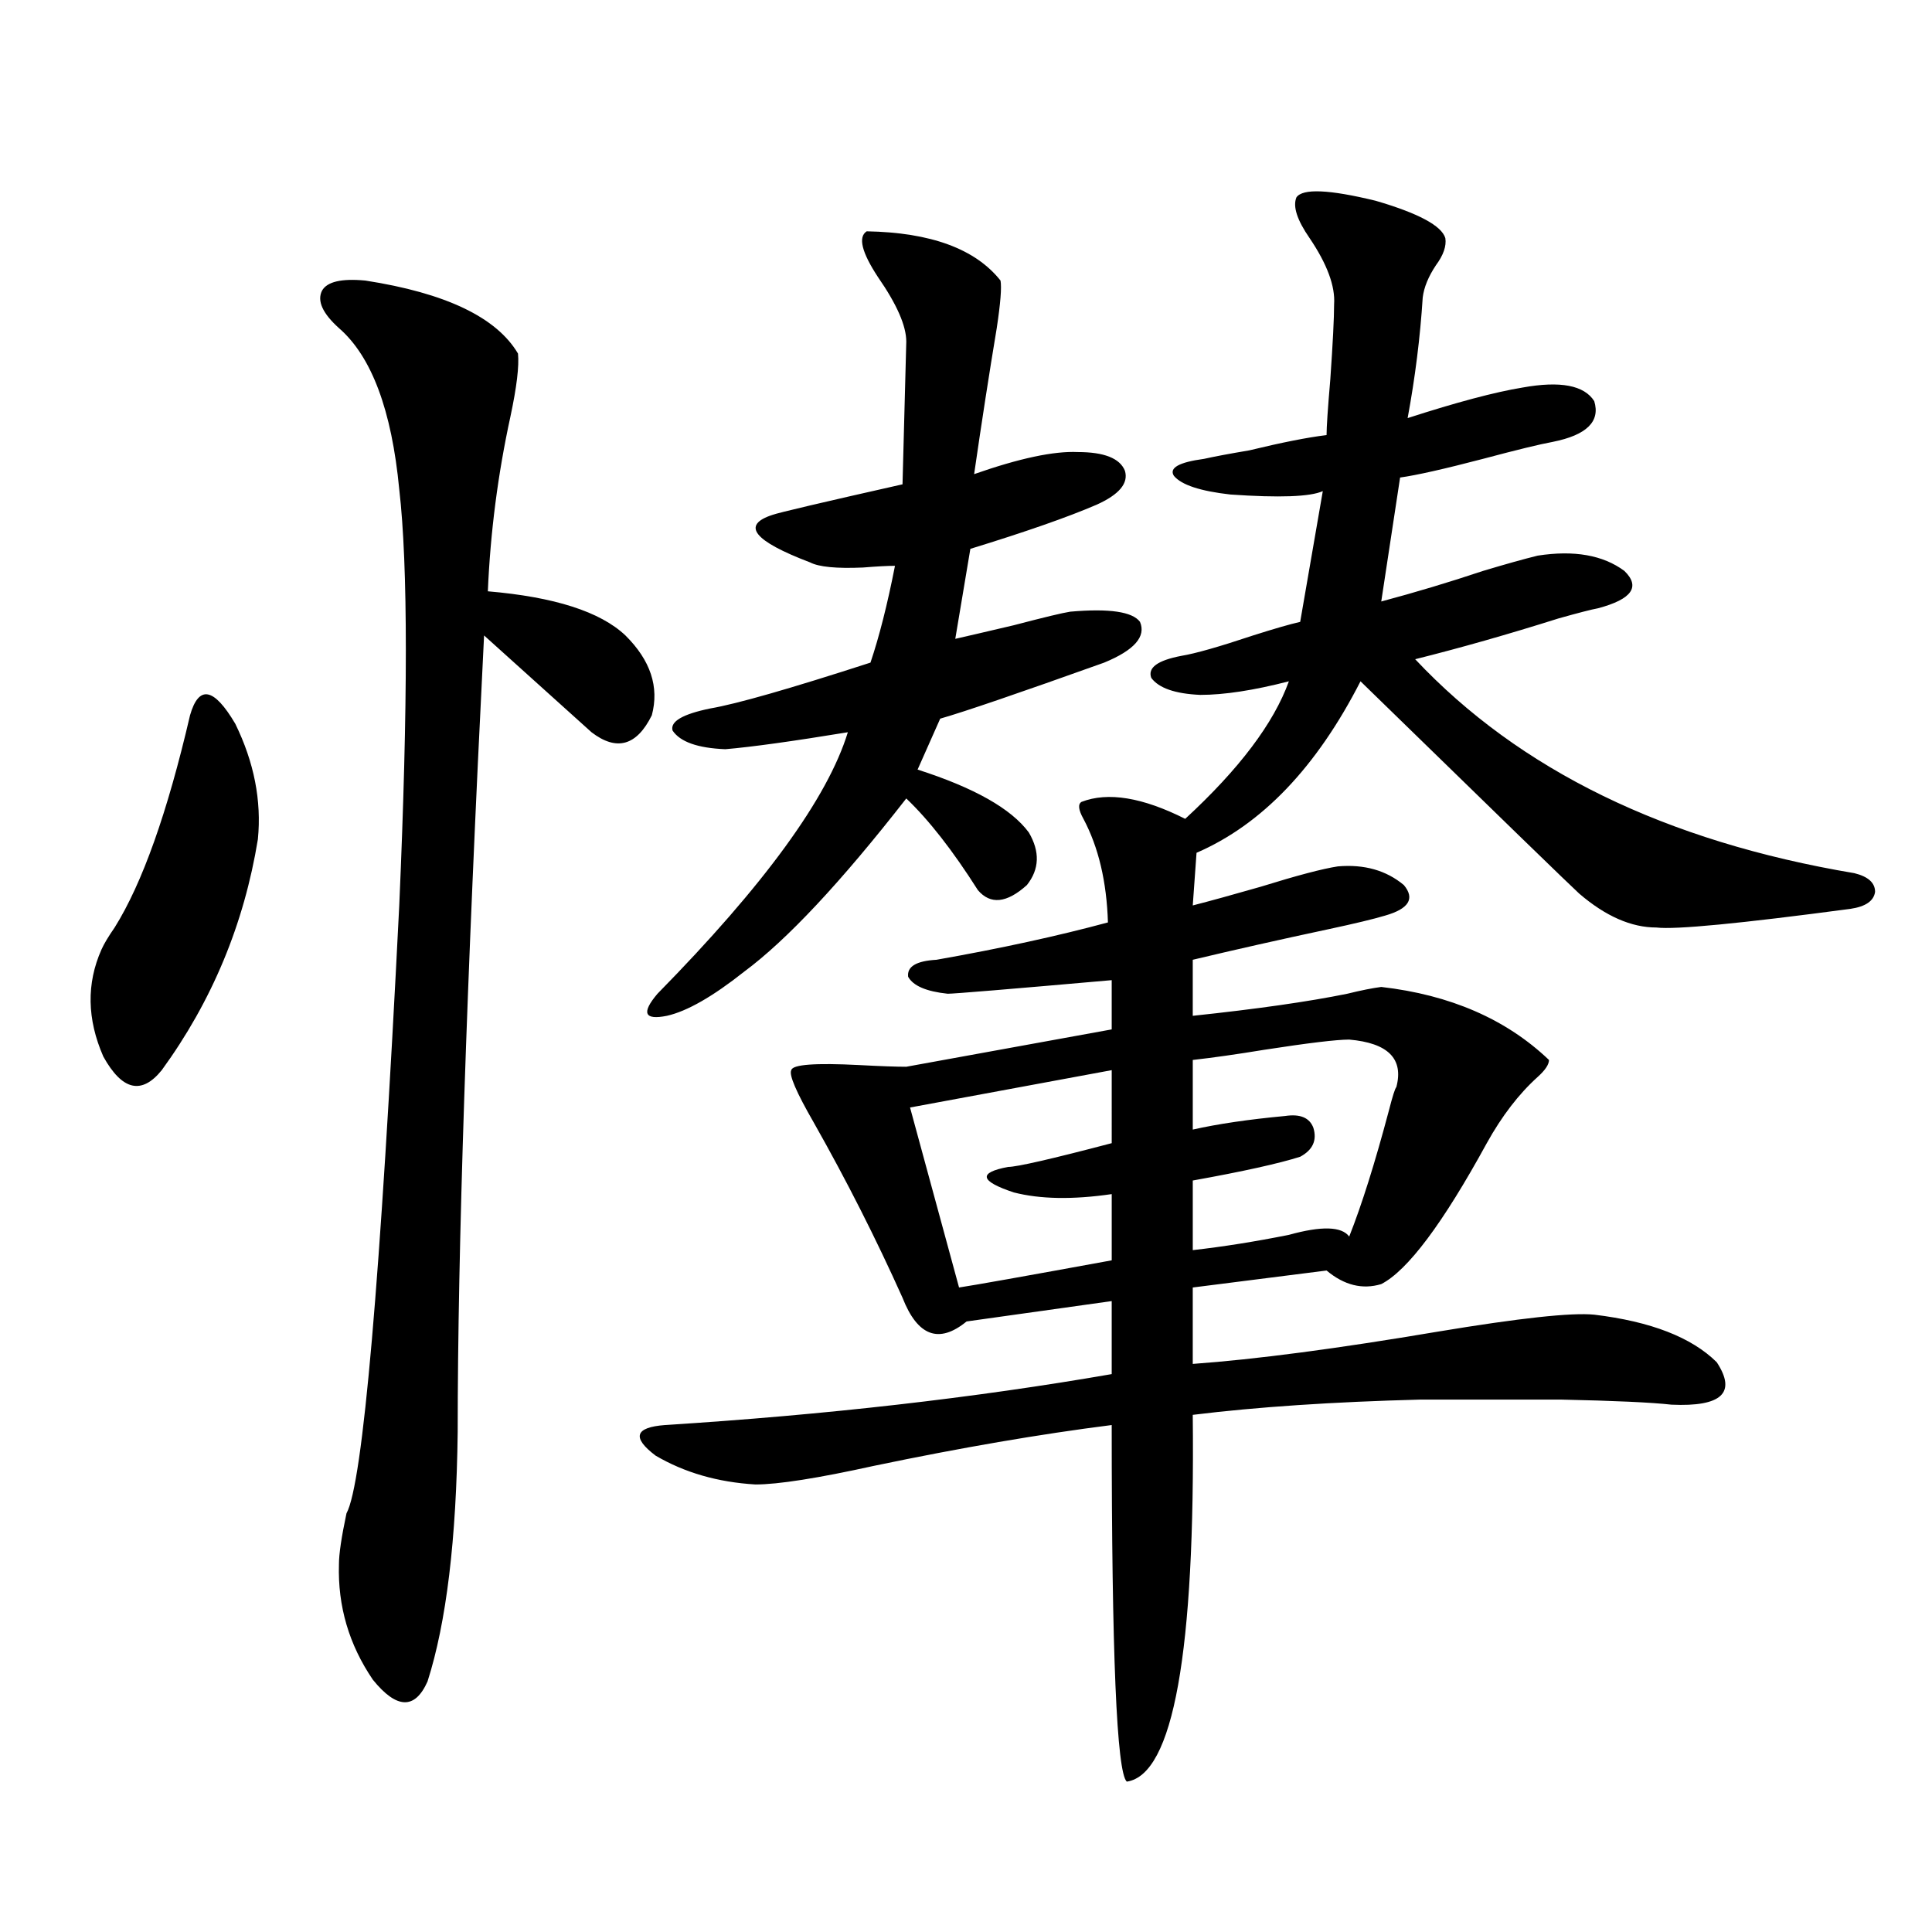
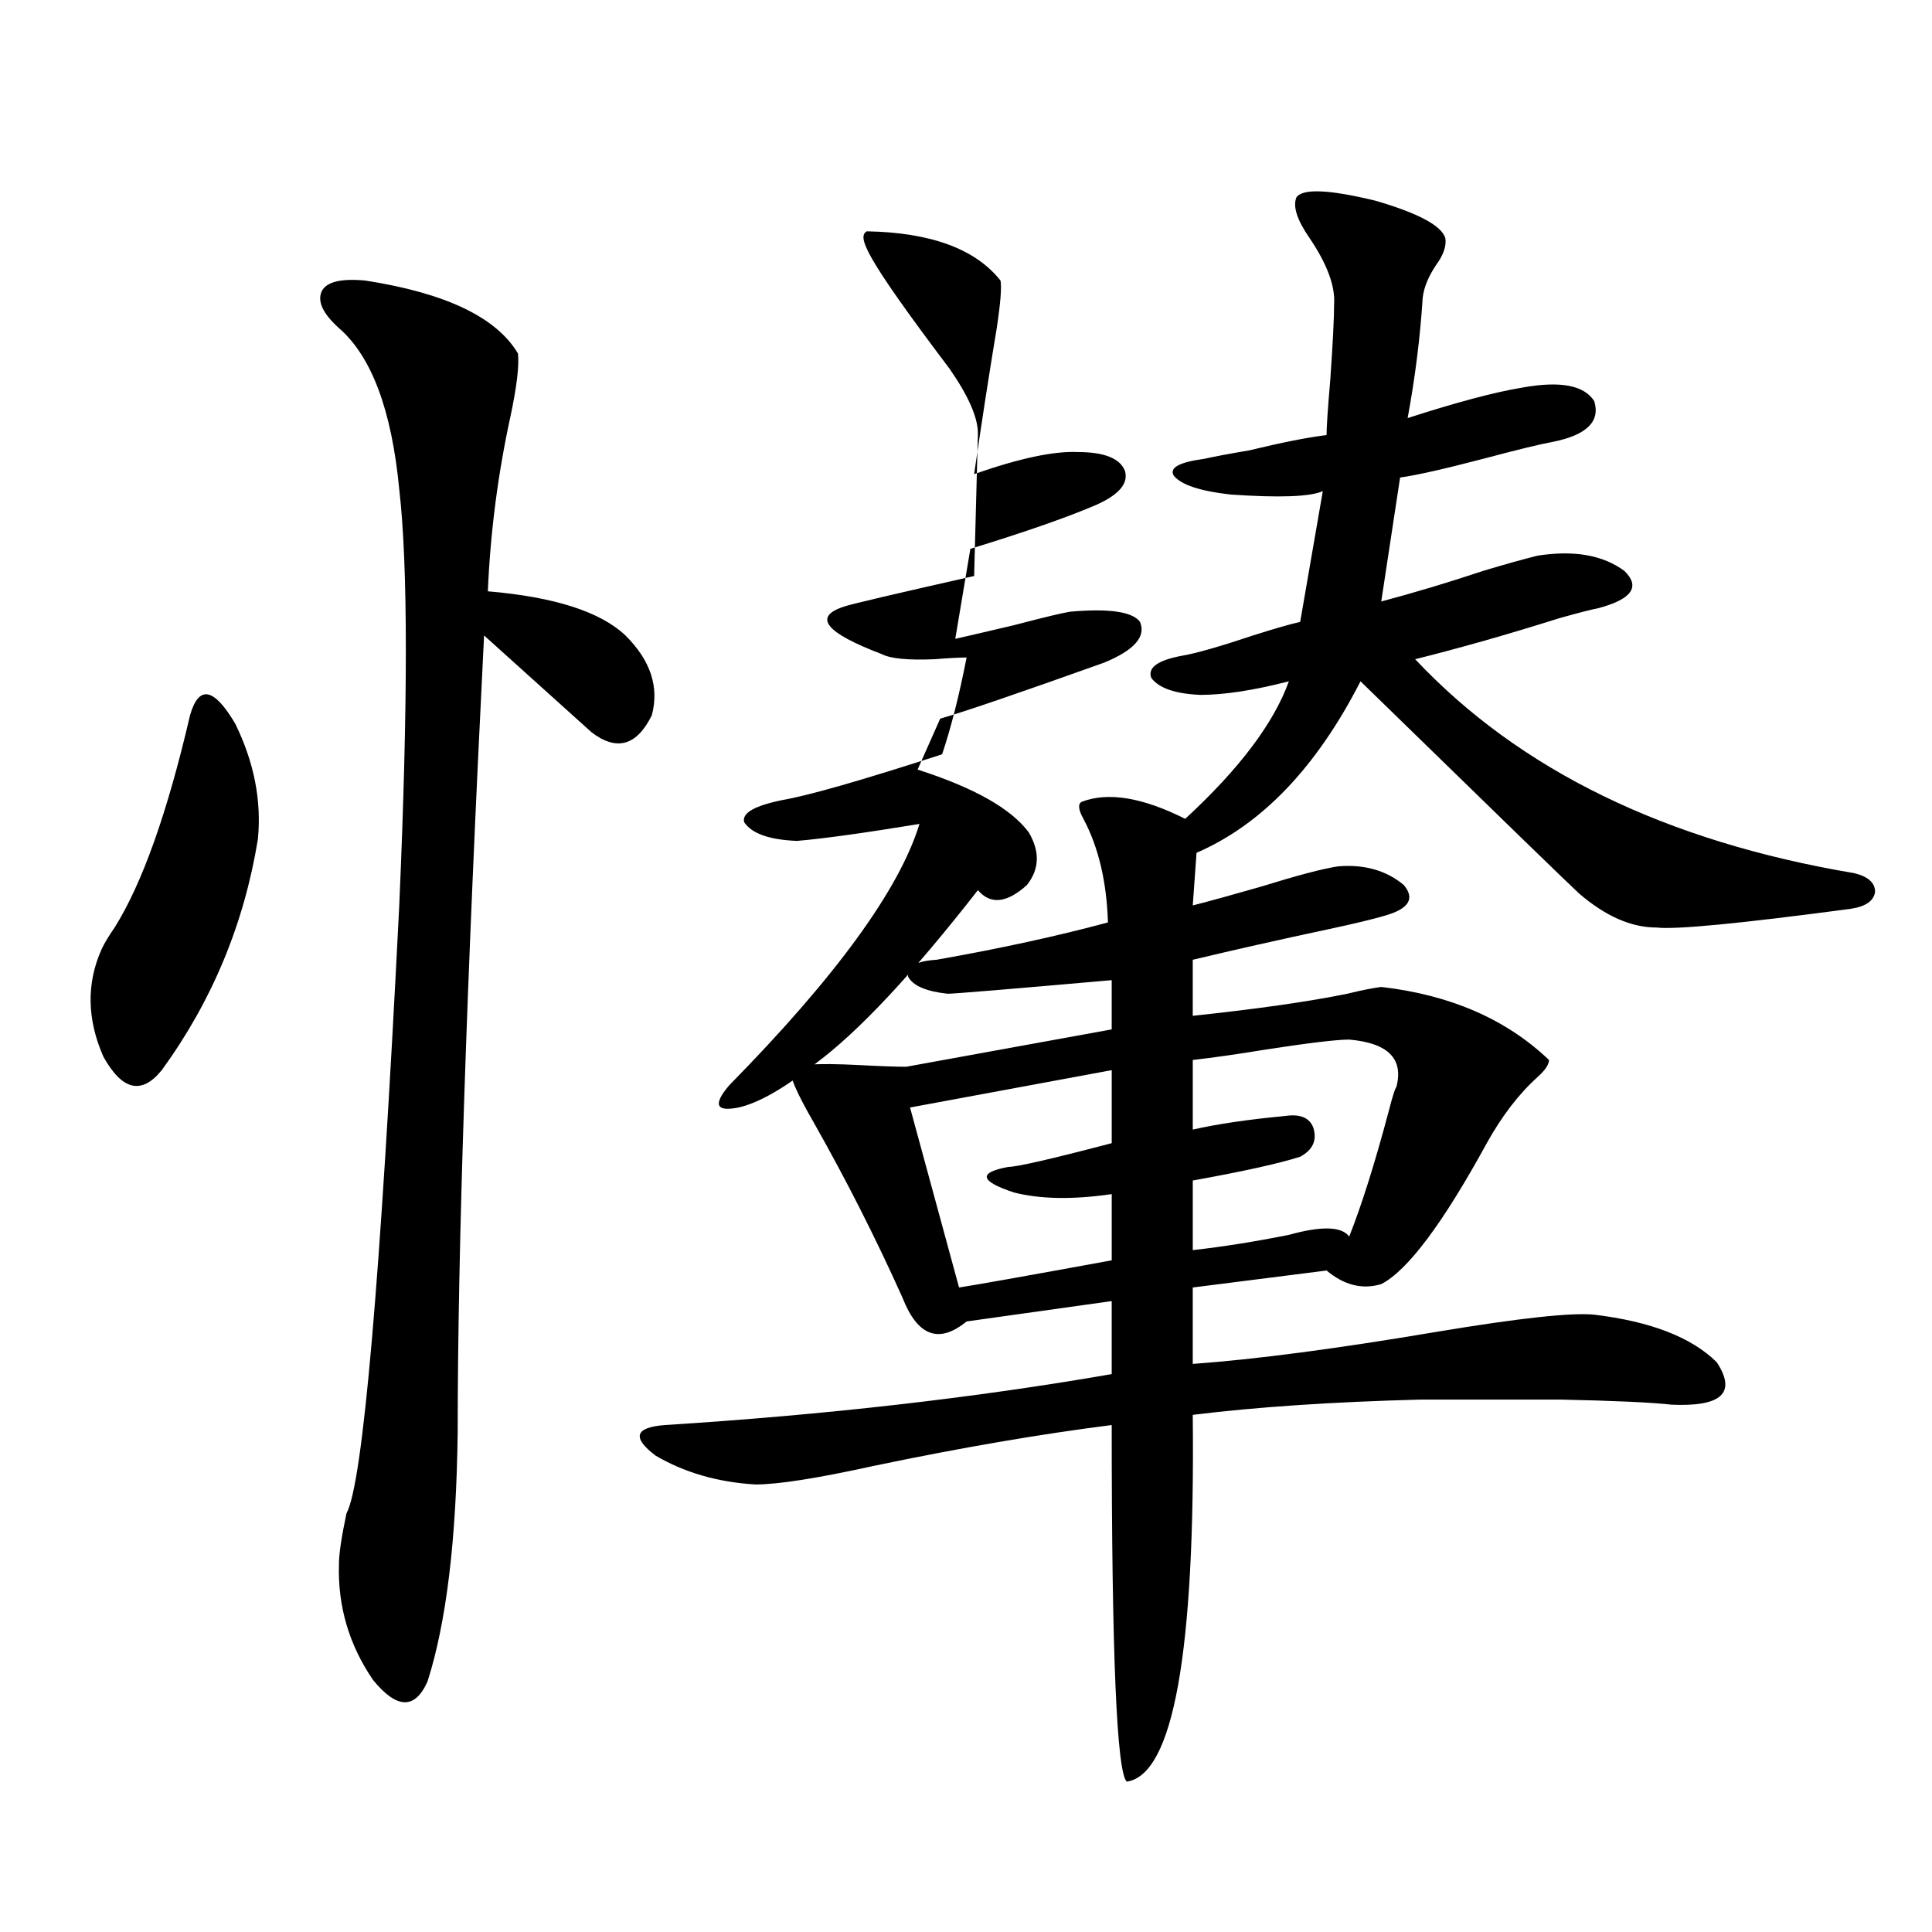
<svg xmlns="http://www.w3.org/2000/svg" version="1.1" id="图层_1" x="0px" y="0px" width="1000px" height="1000px" viewBox="0 0 1000 1000" enable-background="new 0 0 1000 1000" xml:space="preserve">
-   <path d="M98.363,370.215c4.543-15.82,12.348-14.351,23.414,4.395c9.756,19.927,13.658,39.854,11.707,59.766  c-7.164,43.945-23.749,83.799-49.755,119.531c-10.411,12.896-20.487,10.547-30.243-7.031c-8.46-19.336-8.78-37.793-0.976-55.371  c1.296-2.925,3.567-6.729,6.829-11.426C73.639,457.227,86.656,420.615,98.363,370.215z M189.093,145.215  c41.615,6.455,67.956,19.048,79.022,37.793c0.641,6.455-0.655,17.29-3.902,32.52c-6.509,29.883-10.411,60.068-11.707,90.527  c34.466,2.939,58.2,10.547,71.218,22.852c13.003,12.896,17.561,26.67,13.658,41.309c-7.805,15.82-18.216,18.76-31.219,8.789  l-55.608-50.098c-9.115,181.055-13.658,318.467-13.658,412.207c-0.655,55.674-5.854,98.727-15.609,129.199  c-6.509,14.64-15.944,14.352-28.292-0.879c-12.362-18.168-18.216-38.095-17.561-59.766c0-5.273,1.296-14.063,3.902-26.367  c8.445-15.229,17.561-120.107,27.316-314.648c4.543-104.287,4.543-176.069,0-215.332c-3.902-41.006-14.313-68.843-31.219-83.496  c-8.46-7.607-11.387-14.063-8.78-19.336C169.246,145.806,176.73,144.048,189.093,145.215z M671.032,102.148  c3.247-4.683,16.905-4.092,40.975,1.758c22.104,6.455,34.146,12.896,36.097,19.336c0.641,4.106-0.976,8.789-4.878,14.063  c-3.902,5.864-6.188,11.426-6.829,16.699c-1.311,20.518-3.902,41.309-7.805,62.402c25.365-8.198,45.197-13.472,59.511-15.82  c19.512-3.516,31.859-1.167,37.072,7.031c3.247,10.547-3.902,17.578-21.463,21.094c-6.509,1.182-18.536,4.106-36.097,8.789  c-20.167,5.273-34.48,8.501-42.926,9.668l-9.756,64.16c17.561-4.683,35.121-9.956,52.682-15.82  c11.707-3.516,21.128-6.152,28.292-7.91c18.856-2.925,33.811-0.288,44.877,7.91c8.445,8.213,3.902,14.653-13.658,19.336  c-3.262,0.591-10.091,2.349-20.487,5.273c-26.021,8.213-50.73,15.244-74.145,21.094c53.978,57.432,129.753,94.346,227.312,110.742  c7.149,1.758,10.731,4.985,10.731,9.668c-0.655,4.697-4.878,7.622-12.683,8.789c-57.239,7.622-90.729,10.85-100.485,9.668  c-13.018,0-26.341-5.85-39.999-17.578c-3.902-3.516-41.63-40.127-113.168-109.863c-22.773,44.536-51.065,74.131-84.876,88.77  l-1.951,27.246c9.101-2.334,20.808-5.562,35.121-9.668c18.856-5.85,32.194-9.365,39.999-10.547  c13.658-1.167,25.03,2.061,34.146,9.668c5.854,7.031,2.592,12.305-9.756,15.82c-5.854,1.758-15.609,4.106-29.268,7.031  c-24.725,5.273-48.139,10.547-70.242,15.82v29.004c33.17-3.516,59.831-7.319,79.998-11.426c7.149-1.758,13.003-2.925,17.561-3.516  c35.762,4.106,64.709,16.699,86.827,37.793c0,2.349-1.951,5.273-5.854,8.789c-9.756,8.789-18.536,20.215-26.341,34.277  c-22.773,41.611-40.975,65.918-54.633,72.949c-9.756,2.939-19.191,0.591-28.292-7.031l-69.267,8.789v39.551  c32.515-2.334,74.785-7.91,126.826-16.699c42.271-7.031,69.267-9.956,80.974-8.789c29.268,3.516,50.396,11.729,63.413,24.609  c10.396,15.82,2.592,23.154-23.414,21.973c-10.411-1.167-29.603-2.046-57.56-2.637c-24.725,0-48.779,0-72.193,0  c-45.532,1.182-84.876,3.818-118.046,7.91c1.296,123.047-10.091,186.328-34.146,189.844c-5.213-4.696-7.805-66.22-7.805-184.57  c-37.072,4.697-78.047,11.729-122.924,21.094c-29.268,6.455-49.755,9.668-61.462,9.668c-19.512-1.167-36.752-6.152-51.706-14.941  c-12.362-9.365-10.731-14.639,4.878-15.82c83.245-5.273,160.316-14.063,231.214-26.367v-37.793l-75.12,10.547  c-14.313,11.729-25.365,7.622-33.17-12.305c-13.658-30.459-28.947-60.645-45.853-90.527c-9.115-15.82-13.018-24.897-11.707-27.246  c0.641-2.925,12.348-3.804,35.121-2.637c11.052,0.591,19.177,0.879,24.39,0.879l106.339-19.336v-25.488  c-53.337,4.697-81.629,7.031-84.876,7.031c-11.066-1.167-17.896-4.092-20.487-8.789c-0.655-5.273,4.223-8.198,14.634-8.789  c33.17-5.85,62.758-12.305,88.778-19.336c-0.655-21.094-4.878-38.96-12.683-53.613c-2.606-4.683-2.927-7.607-0.976-8.789  c13.658-5.273,31.539-2.334,53.657,8.789c27.957-25.776,45.853-49.507,53.657-71.191c-18.216,4.697-33.505,7.031-45.853,7.031  c-13.018-0.576-21.463-3.516-25.365-8.789c-1.951-5.273,3.247-9.077,15.609-11.426c7.149-1.167,19.512-4.683,37.072-10.547  c11.052-3.516,19.177-5.85,24.39-7.031l11.707-67.676c-6.509,2.939-22.438,3.516-47.804,1.758  c-15.609-1.758-25.365-4.971-29.268-9.668c-2.606-4.092,2.592-7.031,15.609-8.789c5.198-1.167,13.003-2.637,23.414-4.395  c16.905-4.092,30.243-6.729,39.999-7.91c0-4.092,0.641-13.76,1.951-29.004c1.296-18.745,1.951-31.641,1.951-38.672  c0.641-9.365-3.582-20.791-12.683-34.277C671.353,113.877,669.081,106.846,671.032,102.148z M448.599,119.727  c33.17,0.591,56.249,9.092,69.267,25.488c0.641,3.516,0,11.729-1.951,24.609c-3.902,23.442-7.805,48.643-11.707,75.586  c23.414-8.198,41.295-12.002,53.657-11.426c13.658,0,21.783,3.228,24.39,9.668c1.951,6.455-2.927,12.305-14.634,17.578  c-14.969,6.455-36.752,14.063-65.364,22.852l-7.805,46.582c5.198-1.167,15.274-3.516,30.243-7.031  c15.609-4.092,25.365-6.44,29.268-7.031c20.152-1.758,32.194,0,36.097,5.273c3.247,7.622-2.927,14.653-18.536,21.094  c-44.236,15.82-72.528,25.488-84.876,29.004l-11.707,26.367c29.268,9.38,48.444,20.215,57.56,32.52  c5.854,9.971,5.519,19.048-0.976,27.246c-10.411,9.38-18.871,10.259-25.365,2.637c-13.018-20.503-25.365-36.323-37.072-47.461  c-33.825,43.369-61.797,73.252-83.9,89.648c-16.265,12.896-29.603,20.518-39.999,22.852c-11.707,2.349-13.338-1.455-4.878-11.426  c55.273-56.25,88.123-101.362,98.534-135.352c-28.627,4.697-49.755,7.622-63.413,8.789c-14.313-0.576-23.414-3.804-27.316-9.668  c-1.311-4.683,5.198-8.486,19.512-11.426c13.658-2.334,41.295-10.244,82.925-23.73c4.543-13.472,8.78-30.171,12.683-50.098  c-3.902,0-9.436,0.303-16.585,0.879c-13.658,0.591-22.773-0.288-27.316-2.637c-29.268-11.123-35.776-19.336-19.512-24.609  c3.247-1.167,25.686-6.44,67.315-15.82l1.951-73.828c0-8.198-4.878-19.336-14.634-33.398  C445.992,130.576,444.041,122.666,448.599,119.727z M575.425,553.906l-104.388,19.336l25.365,93.164  c7.805-1.167,34.146-5.85,79.022-14.063v-34.277c-20.167,2.939-37.072,2.637-50.73-0.879c-17.561-5.85-18.536-10.244-2.927-13.184  c4.543,0,22.438-4.092,53.657-12.305V553.906z M698.349,538.086c-6.509,0-21.143,1.758-43.901,5.273  c-14.313,2.349-26.676,4.106-37.072,5.273v36.035c13.003-2.925,28.933-5.273,47.804-7.031c7.805-1.167,12.683,0.879,14.634,6.152  c1.951,6.455-0.335,11.426-6.829,14.941c-11.066,3.516-29.603,7.622-55.608,12.305v36.035c15.609-1.758,32.194-4.395,49.755-7.91  c16.905-4.683,27.316-4.395,31.219,0.879c6.494-16.396,13.323-38.081,20.487-65.039c1.951-7.607,3.247-11.714,3.902-12.305  C726.641,548.057,718.501,539.844,698.349,538.086z" />
+   <path d="M98.363,370.215c4.543-15.82,12.348-14.351,23.414,4.395c9.756,19.927,13.658,39.854,11.707,59.766  c-7.164,43.945-23.749,83.799-49.755,119.531c-10.411,12.896-20.487,10.547-30.243-7.031c-8.46-19.336-8.78-37.793-0.976-55.371  c1.296-2.925,3.567-6.729,6.829-11.426C73.639,457.227,86.656,420.615,98.363,370.215z M189.093,145.215  c41.615,6.455,67.956,19.048,79.022,37.793c0.641,6.455-0.655,17.29-3.902,32.52c-6.509,29.883-10.411,60.068-11.707,90.527  c34.466,2.939,58.2,10.547,71.218,22.852c13.003,12.896,17.561,26.67,13.658,41.309c-7.805,15.82-18.216,18.76-31.219,8.789  l-55.608-50.098c-9.115,181.055-13.658,318.467-13.658,412.207c-0.655,55.674-5.854,98.727-15.609,129.199  c-6.509,14.64-15.944,14.352-28.292-0.879c-12.362-18.168-18.216-38.095-17.561-59.766c0-5.273,1.296-14.063,3.902-26.367  c8.445-15.229,17.561-120.107,27.316-314.648c4.543-104.287,4.543-176.069,0-215.332c-3.902-41.006-14.313-68.843-31.219-83.496  c-8.46-7.607-11.387-14.063-8.78-19.336C169.246,145.806,176.73,144.048,189.093,145.215z M671.032,102.148  c3.247-4.683,16.905-4.092,40.975,1.758c22.104,6.455,34.146,12.896,36.097,19.336c0.641,4.106-0.976,8.789-4.878,14.063  c-3.902,5.864-6.188,11.426-6.829,16.699c-1.311,20.518-3.902,41.309-7.805,62.402c25.365-8.198,45.197-13.472,59.511-15.82  c19.512-3.516,31.859-1.167,37.072,7.031c3.247,10.547-3.902,17.578-21.463,21.094c-6.509,1.182-18.536,4.106-36.097,8.789  c-20.167,5.273-34.48,8.501-42.926,9.668l-9.756,64.16c17.561-4.683,35.121-9.956,52.682-15.82  c11.707-3.516,21.128-6.152,28.292-7.91c18.856-2.925,33.811-0.288,44.877,7.91c8.445,8.213,3.902,14.653-13.658,19.336  c-3.262,0.591-10.091,2.349-20.487,5.273c-26.021,8.213-50.73,15.244-74.145,21.094c53.978,57.432,129.753,94.346,227.312,110.742  c7.149,1.758,10.731,4.985,10.731,9.668c-0.655,4.697-4.878,7.622-12.683,8.789c-57.239,7.622-90.729,10.85-100.485,9.668  c-13.018,0-26.341-5.85-39.999-17.578c-3.902-3.516-41.63-40.127-113.168-109.863c-22.773,44.536-51.065,74.131-84.876,88.77  l-1.951,27.246c9.101-2.334,20.808-5.562,35.121-9.668c18.856-5.85,32.194-9.365,39.999-10.547  c13.658-1.167,25.03,2.061,34.146,9.668c5.854,7.031,2.592,12.305-9.756,15.82c-5.854,1.758-15.609,4.106-29.268,7.031  c-24.725,5.273-48.139,10.547-70.242,15.82v29.004c33.17-3.516,59.831-7.319,79.998-11.426c7.149-1.758,13.003-2.925,17.561-3.516  c35.762,4.106,64.709,16.699,86.827,37.793c0,2.349-1.951,5.273-5.854,8.789c-9.756,8.789-18.536,20.215-26.341,34.277  c-22.773,41.611-40.975,65.918-54.633,72.949c-9.756,2.939-19.191,0.591-28.292-7.031l-69.267,8.789v39.551  c32.515-2.334,74.785-7.91,126.826-16.699c42.271-7.031,69.267-9.956,80.974-8.789c29.268,3.516,50.396,11.729,63.413,24.609  c10.396,15.82,2.592,23.154-23.414,21.973c-10.411-1.167-29.603-2.046-57.56-2.637c-24.725,0-48.779,0-72.193,0  c-45.532,1.182-84.876,3.818-118.046,7.91c1.296,123.047-10.091,186.328-34.146,189.844c-5.213-4.696-7.805-66.22-7.805-184.57  c-37.072,4.697-78.047,11.729-122.924,21.094c-29.268,6.455-49.755,9.668-61.462,9.668c-19.512-1.167-36.752-6.152-51.706-14.941  c-12.362-9.365-10.731-14.639,4.878-15.82c83.245-5.273,160.316-14.063,231.214-26.367v-37.793l-75.12,10.547  c-14.313,11.729-25.365,7.622-33.17-12.305c-13.658-30.459-28.947-60.645-45.853-90.527c-9.115-15.82-13.018-24.897-11.707-27.246  c0.641-2.925,12.348-3.804,35.121-2.637c11.052,0.591,19.177,0.879,24.39,0.879l106.339-19.336v-25.488  c-53.337,4.697-81.629,7.031-84.876,7.031c-11.066-1.167-17.896-4.092-20.487-8.789c-0.655-5.273,4.223-8.198,14.634-8.789  c33.17-5.85,62.758-12.305,88.778-19.336c-0.655-21.094-4.878-38.96-12.683-53.613c-2.606-4.683-2.927-7.607-0.976-8.789  c13.658-5.273,31.539-2.334,53.657,8.789c27.957-25.776,45.853-49.507,53.657-71.191c-18.216,4.697-33.505,7.031-45.853,7.031  c-13.018-0.576-21.463-3.516-25.365-8.789c-1.951-5.273,3.247-9.077,15.609-11.426c7.149-1.167,19.512-4.683,37.072-10.547  c11.052-3.516,19.177-5.85,24.39-7.031l11.707-67.676c-6.509,2.939-22.438,3.516-47.804,1.758  c-15.609-1.758-25.365-4.971-29.268-9.668c-2.606-4.092,2.592-7.031,15.609-8.789c5.198-1.167,13.003-2.637,23.414-4.395  c16.905-4.092,30.243-6.729,39.999-7.91c0-4.092,0.641-13.76,1.951-29.004c1.296-18.745,1.951-31.641,1.951-38.672  c0.641-9.365-3.582-20.791-12.683-34.277C671.353,113.877,669.081,106.846,671.032,102.148z M448.599,119.727  c33.17,0.591,56.249,9.092,69.267,25.488c0.641,3.516,0,11.729-1.951,24.609c-3.902,23.442-7.805,48.643-11.707,75.586  c23.414-8.198,41.295-12.002,53.657-11.426c13.658,0,21.783,3.228,24.39,9.668c1.951,6.455-2.927,12.305-14.634,17.578  c-14.969,6.455-36.752,14.063-65.364,22.852l-7.805,46.582c5.198-1.167,15.274-3.516,30.243-7.031  c15.609-4.092,25.365-6.44,29.268-7.031c20.152-1.758,32.194,0,36.097,5.273c3.247,7.622-2.927,14.653-18.536,21.094  c-44.236,15.82-72.528,25.488-84.876,29.004l-11.707,26.367c29.268,9.38,48.444,20.215,57.56,32.52  c5.854,9.971,5.519,19.048-0.976,27.246c-10.411,9.38-18.871,10.259-25.365,2.637c-33.825,43.369-61.797,73.252-83.9,89.648c-16.265,12.896-29.603,20.518-39.999,22.852c-11.707,2.349-13.338-1.455-4.878-11.426  c55.273-56.25,88.123-101.362,98.534-135.352c-28.627,4.697-49.755,7.622-63.413,8.789c-14.313-0.576-23.414-3.804-27.316-9.668  c-1.311-4.683,5.198-8.486,19.512-11.426c13.658-2.334,41.295-10.244,82.925-23.73c4.543-13.472,8.78-30.171,12.683-50.098  c-3.902,0-9.436,0.303-16.585,0.879c-13.658,0.591-22.773-0.288-27.316-2.637c-29.268-11.123-35.776-19.336-19.512-24.609  c3.247-1.167,25.686-6.44,67.315-15.82l1.951-73.828c0-8.198-4.878-19.336-14.634-33.398  C445.992,130.576,444.041,122.666,448.599,119.727z M575.425,553.906l-104.388,19.336l25.365,93.164  c7.805-1.167,34.146-5.85,79.022-14.063v-34.277c-20.167,2.939-37.072,2.637-50.73-0.879c-17.561-5.85-18.536-10.244-2.927-13.184  c4.543,0,22.438-4.092,53.657-12.305V553.906z M698.349,538.086c-6.509,0-21.143,1.758-43.901,5.273  c-14.313,2.349-26.676,4.106-37.072,5.273v36.035c13.003-2.925,28.933-5.273,47.804-7.031c7.805-1.167,12.683,0.879,14.634,6.152  c1.951,6.455-0.335,11.426-6.829,14.941c-11.066,3.516-29.603,7.622-55.608,12.305v36.035c15.609-1.758,32.194-4.395,49.755-7.91  c16.905-4.683,27.316-4.395,31.219,0.879c6.494-16.396,13.323-38.081,20.487-65.039c1.951-7.607,3.247-11.714,3.902-12.305  C726.641,548.057,718.501,539.844,698.349,538.086z" />
</svg>